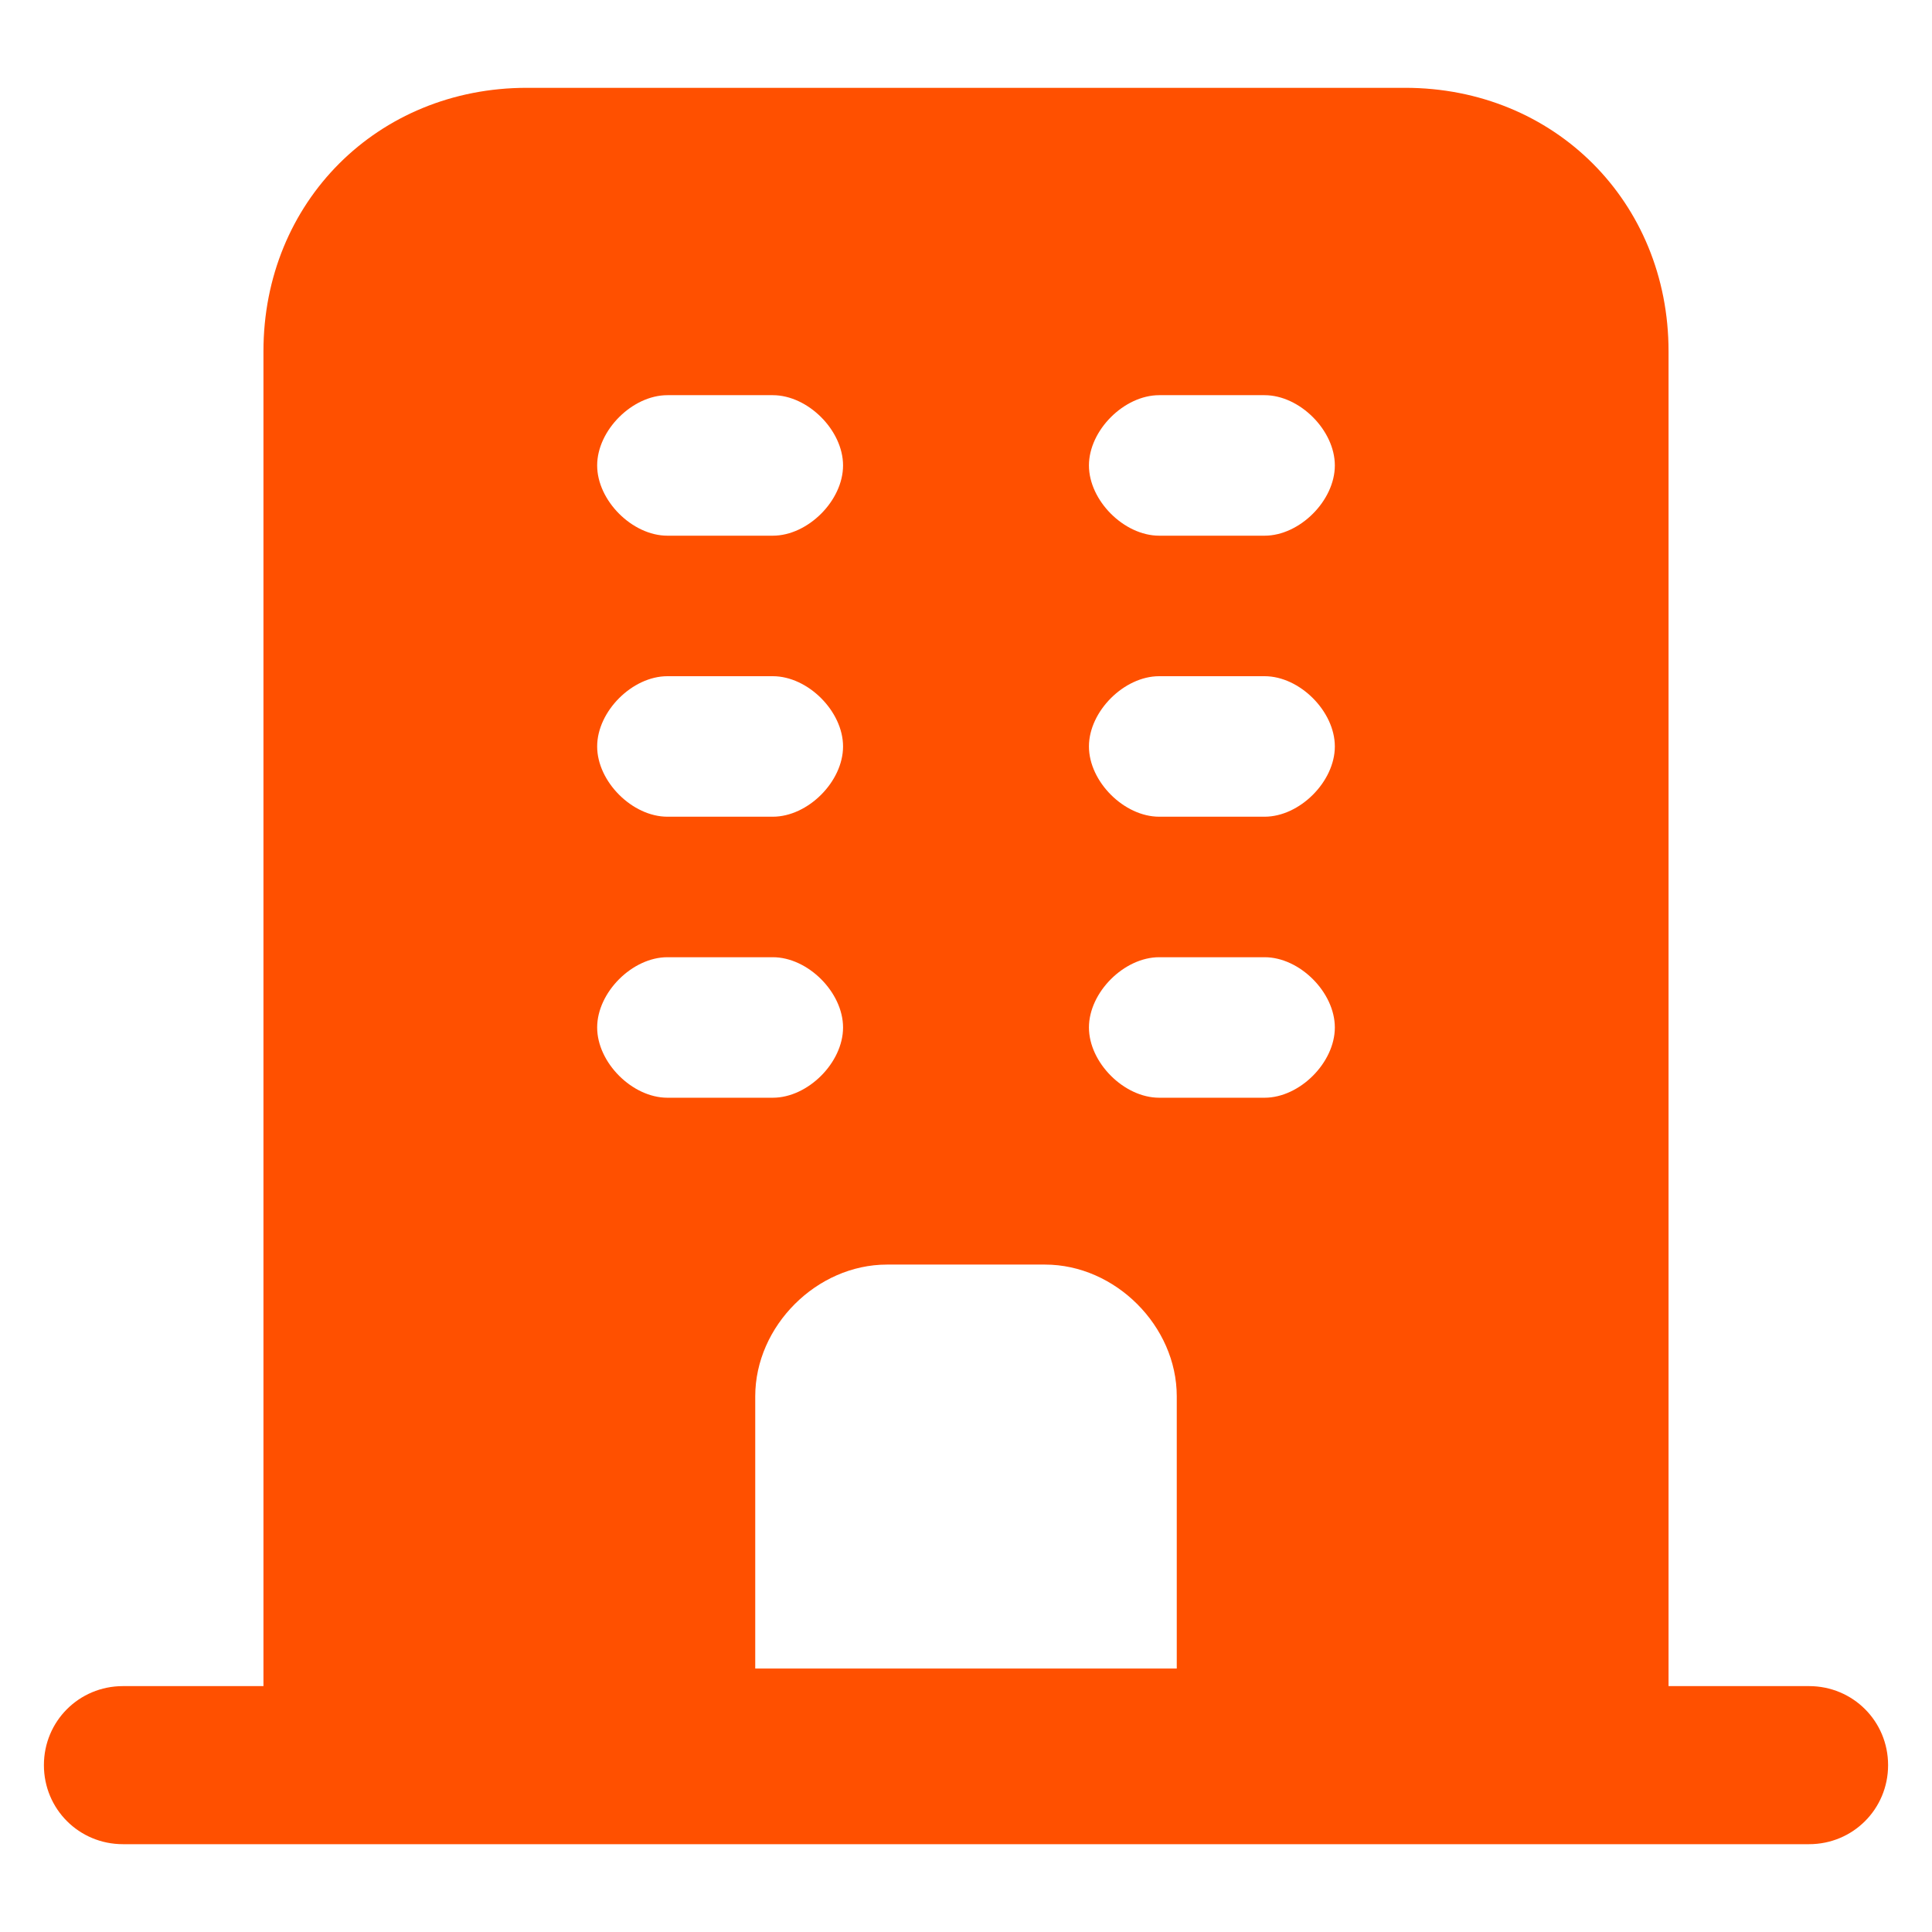
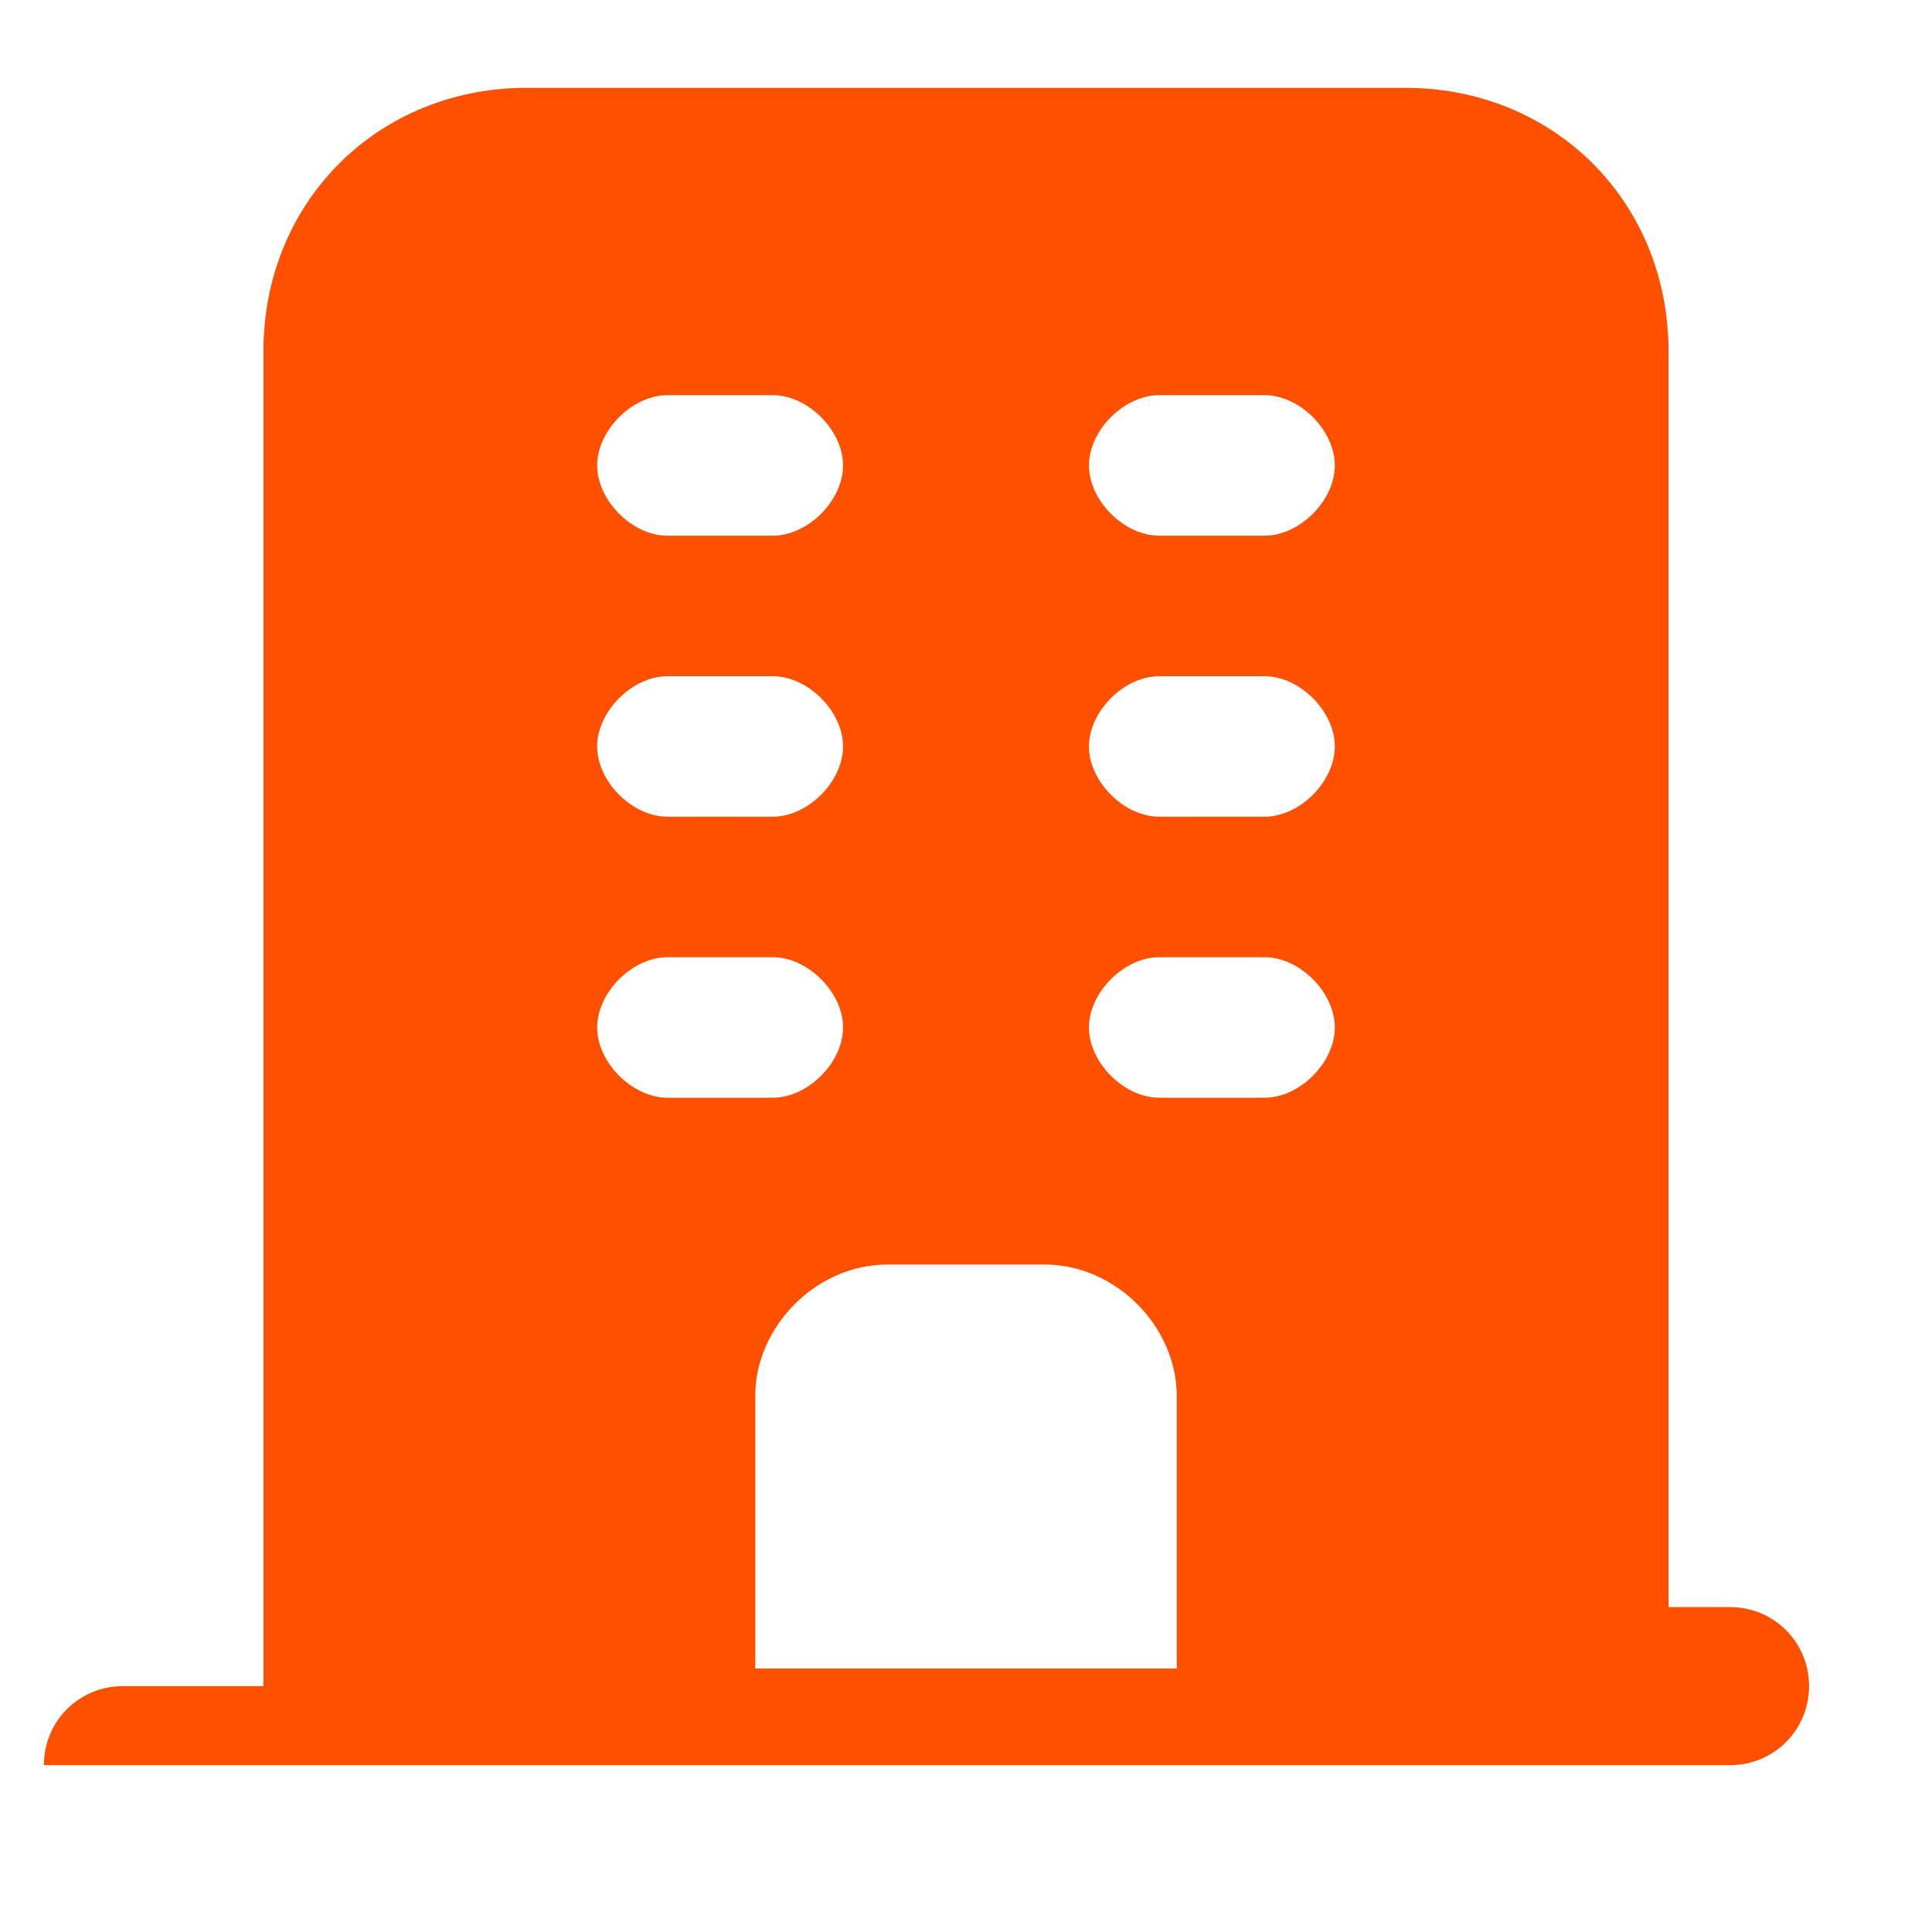
<svg xmlns="http://www.w3.org/2000/svg" version="1.1" viewBox="0 0 22 22" width="22" height="22">
-   <path fill="#ff5000" d="M19,19.2V4c0-1.7-1.3-3-3-3H6c-1.7,0-3,1.3-3,3v15.2h-1.6c-.5,0-.9.4-.9.9h0c0,.5.4.9.9.9h19.2c.5,0,.9-.4.9-.9h0c0-.5-.4-.9-.9-.9h-1.6ZM13.2,4.5h1.2c.4,0,.8.4.8.8s-.4.8-.8.8h-1.2c-.4,0-.8-.4-.8-.8s.4-.8.8-.8ZM13.2,7.7h1.2c.4,0,.8.4.8.8s-.4.8-.8.8h-1.2c-.4,0-.8-.4-.8-.8s.4-.8.8-.8ZM13.2,10.9h1.2c.4,0,.8.4.8.8s-.4.8-.8.8h-1.2c-.4,0-.8-.4-.8-.8s.4-.8.8-.8ZM7.6,4.5h1.2c.4,0,.8.4.8.8s-.4.8-.8.8h-1.2c-.4,0-.8-.4-.8-.8s.4-.8.8-.8ZM7.6,7.7h1.2c.4,0,.8.4.8.8s-.4.8-.8.8h-1.2c-.4,0-.8-.4-.8-.8s.4-.8.8-.8ZM7.6,10.9h1.2c.4,0,.8.4.8.8s-.4.8-.8.8h-1.2c-.4,0-.8-.4-.8-.8s.4-.8.8-.8ZM8.6,19v-3.1c0-.8.7-1.5,1.5-1.5h1.8c.8,0,1.5.7,1.5,1.5v3.1h-4.8Z" />
+   <path fill="#ff5000" d="M19,19.2V4c0-1.7-1.3-3-3-3H6c-1.7,0-3,1.3-3,3v15.2h-1.6c-.5,0-.9.4-.9.9h0h19.2c.5,0,.9-.4.9-.9h0c0-.5-.4-.9-.9-.9h-1.6ZM13.2,4.5h1.2c.4,0,.8.4.8.8s-.4.8-.8.8h-1.2c-.4,0-.8-.4-.8-.8s.4-.8.8-.8ZM13.2,7.7h1.2c.4,0,.8.4.8.8s-.4.8-.8.8h-1.2c-.4,0-.8-.4-.8-.8s.4-.8.8-.8ZM13.2,10.9h1.2c.4,0,.8.4.8.8s-.4.8-.8.8h-1.2c-.4,0-.8-.4-.8-.8s.4-.8.8-.8ZM7.6,4.5h1.2c.4,0,.8.4.8.8s-.4.8-.8.8h-1.2c-.4,0-.8-.4-.8-.8s.4-.8.8-.8ZM7.6,7.7h1.2c.4,0,.8.4.8.8s-.4.8-.8.8h-1.2c-.4,0-.8-.4-.8-.8s.4-.8.8-.8ZM7.6,10.9h1.2c.4,0,.8.4.8.8s-.4.8-.8.8h-1.2c-.4,0-.8-.4-.8-.8s.4-.8.8-.8ZM8.6,19v-3.1c0-.8.7-1.5,1.5-1.5h1.8c.8,0,1.5.7,1.5,1.5v3.1h-4.8Z" />
</svg>